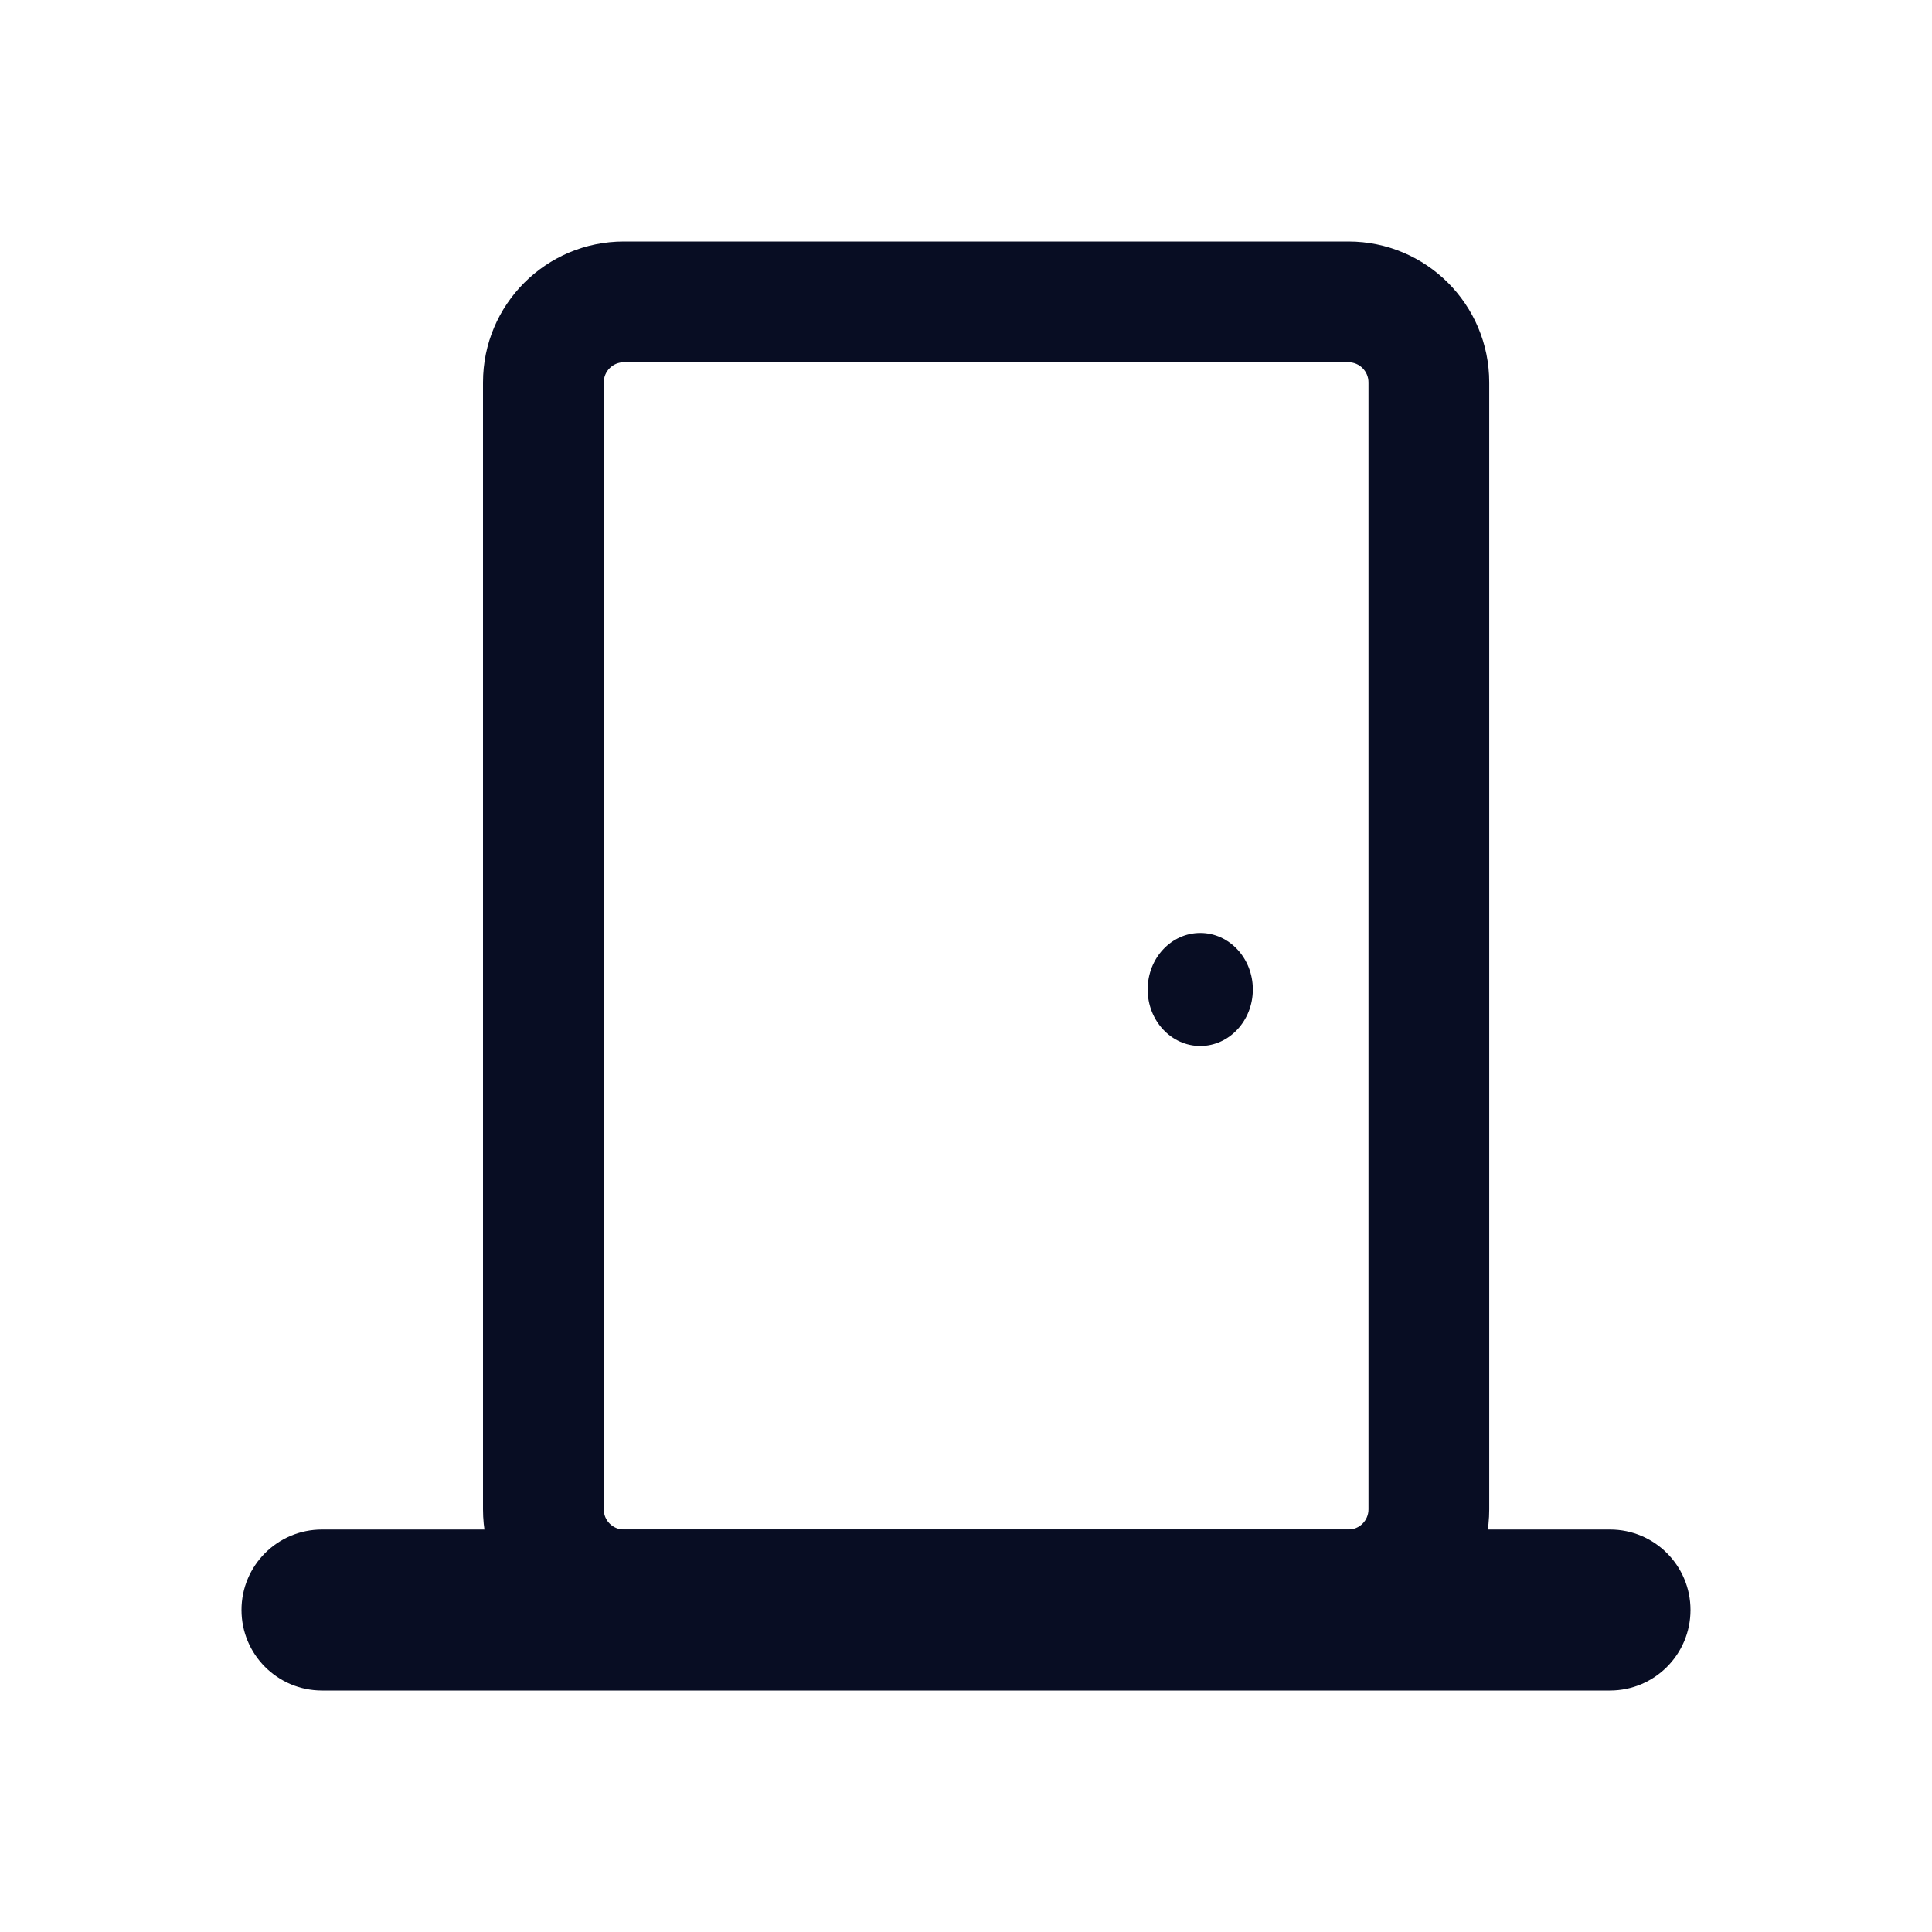
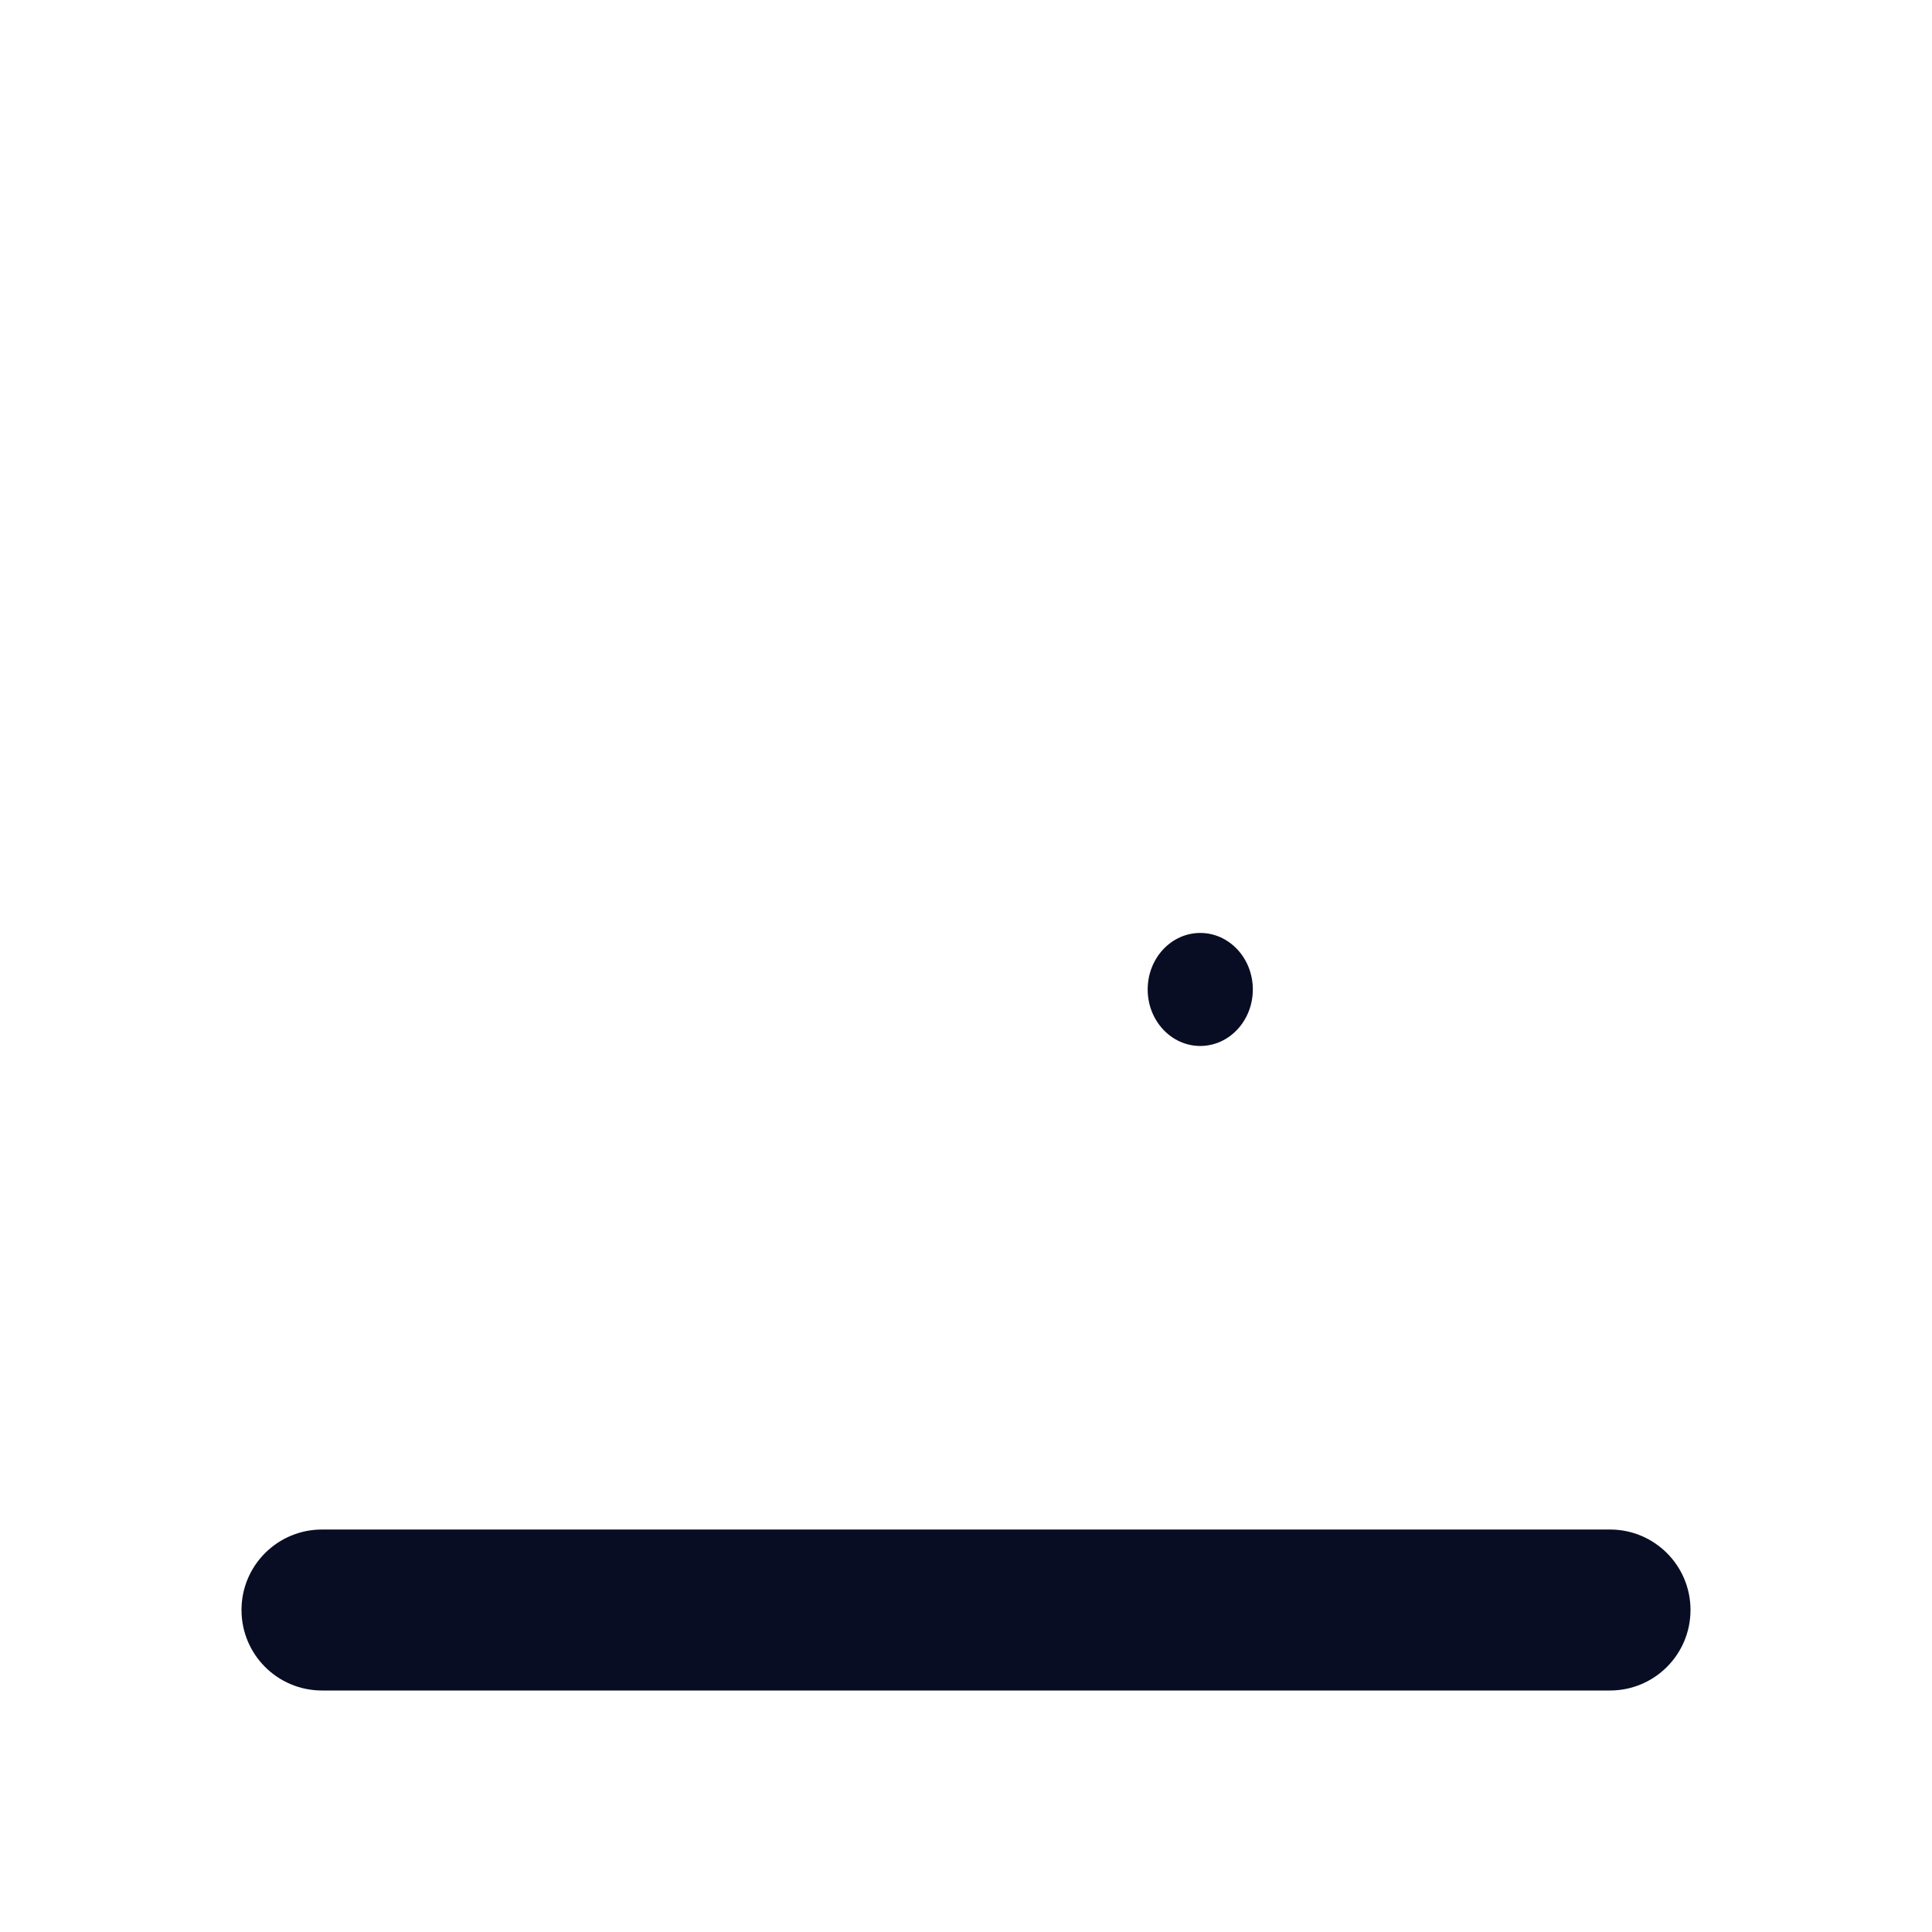
<svg xmlns="http://www.w3.org/2000/svg" width="28" height="28" viewBox="0 0 28 28" fill="none">
-   <path fill-rule="evenodd" clip-rule="evenodd" d="M7 5.542C7 4.414 7.914 3.5 9.042 3.5H19.542C20.669 3.5 21.583 4.414 21.583 5.542V21.875C21.583 23.003 20.669 23.917 19.542 23.917H9.042C7.914 23.917 7 23.003 7 21.875V5.542ZM9.042 5.25C8.881 5.25 8.75 5.381 8.75 5.542V21.875C8.75 22.036 8.881 22.167 9.042 22.167H14.141H19.542C19.703 22.167 19.833 22.036 19.833 21.875V5.542C19.833 5.381 19.703 5.25 19.542 5.25H11.69H9.042Z" fill="#080D23" />
  <path d="M18.157 14.34C18.157 14.792 17.816 15.159 17.395 15.159C16.974 15.159 16.633 14.792 16.633 14.34C16.633 13.888 16.974 13.521 17.395 13.521C17.816 13.521 18.157 13.888 18.157 14.34Z" fill="#080D23" />
  <path fill-rule="evenodd" clip-rule="evenodd" d="M3.5 23.333C3.5 22.689 4.022 22.167 4.667 22.167H14.141H23.333C23.978 22.167 24.5 22.689 24.5 23.333C24.5 23.978 23.978 24.5 23.333 24.5H4.667C4.022 24.5 3.5 23.978 3.5 23.333Z" fill="#080D23" />
</svg>